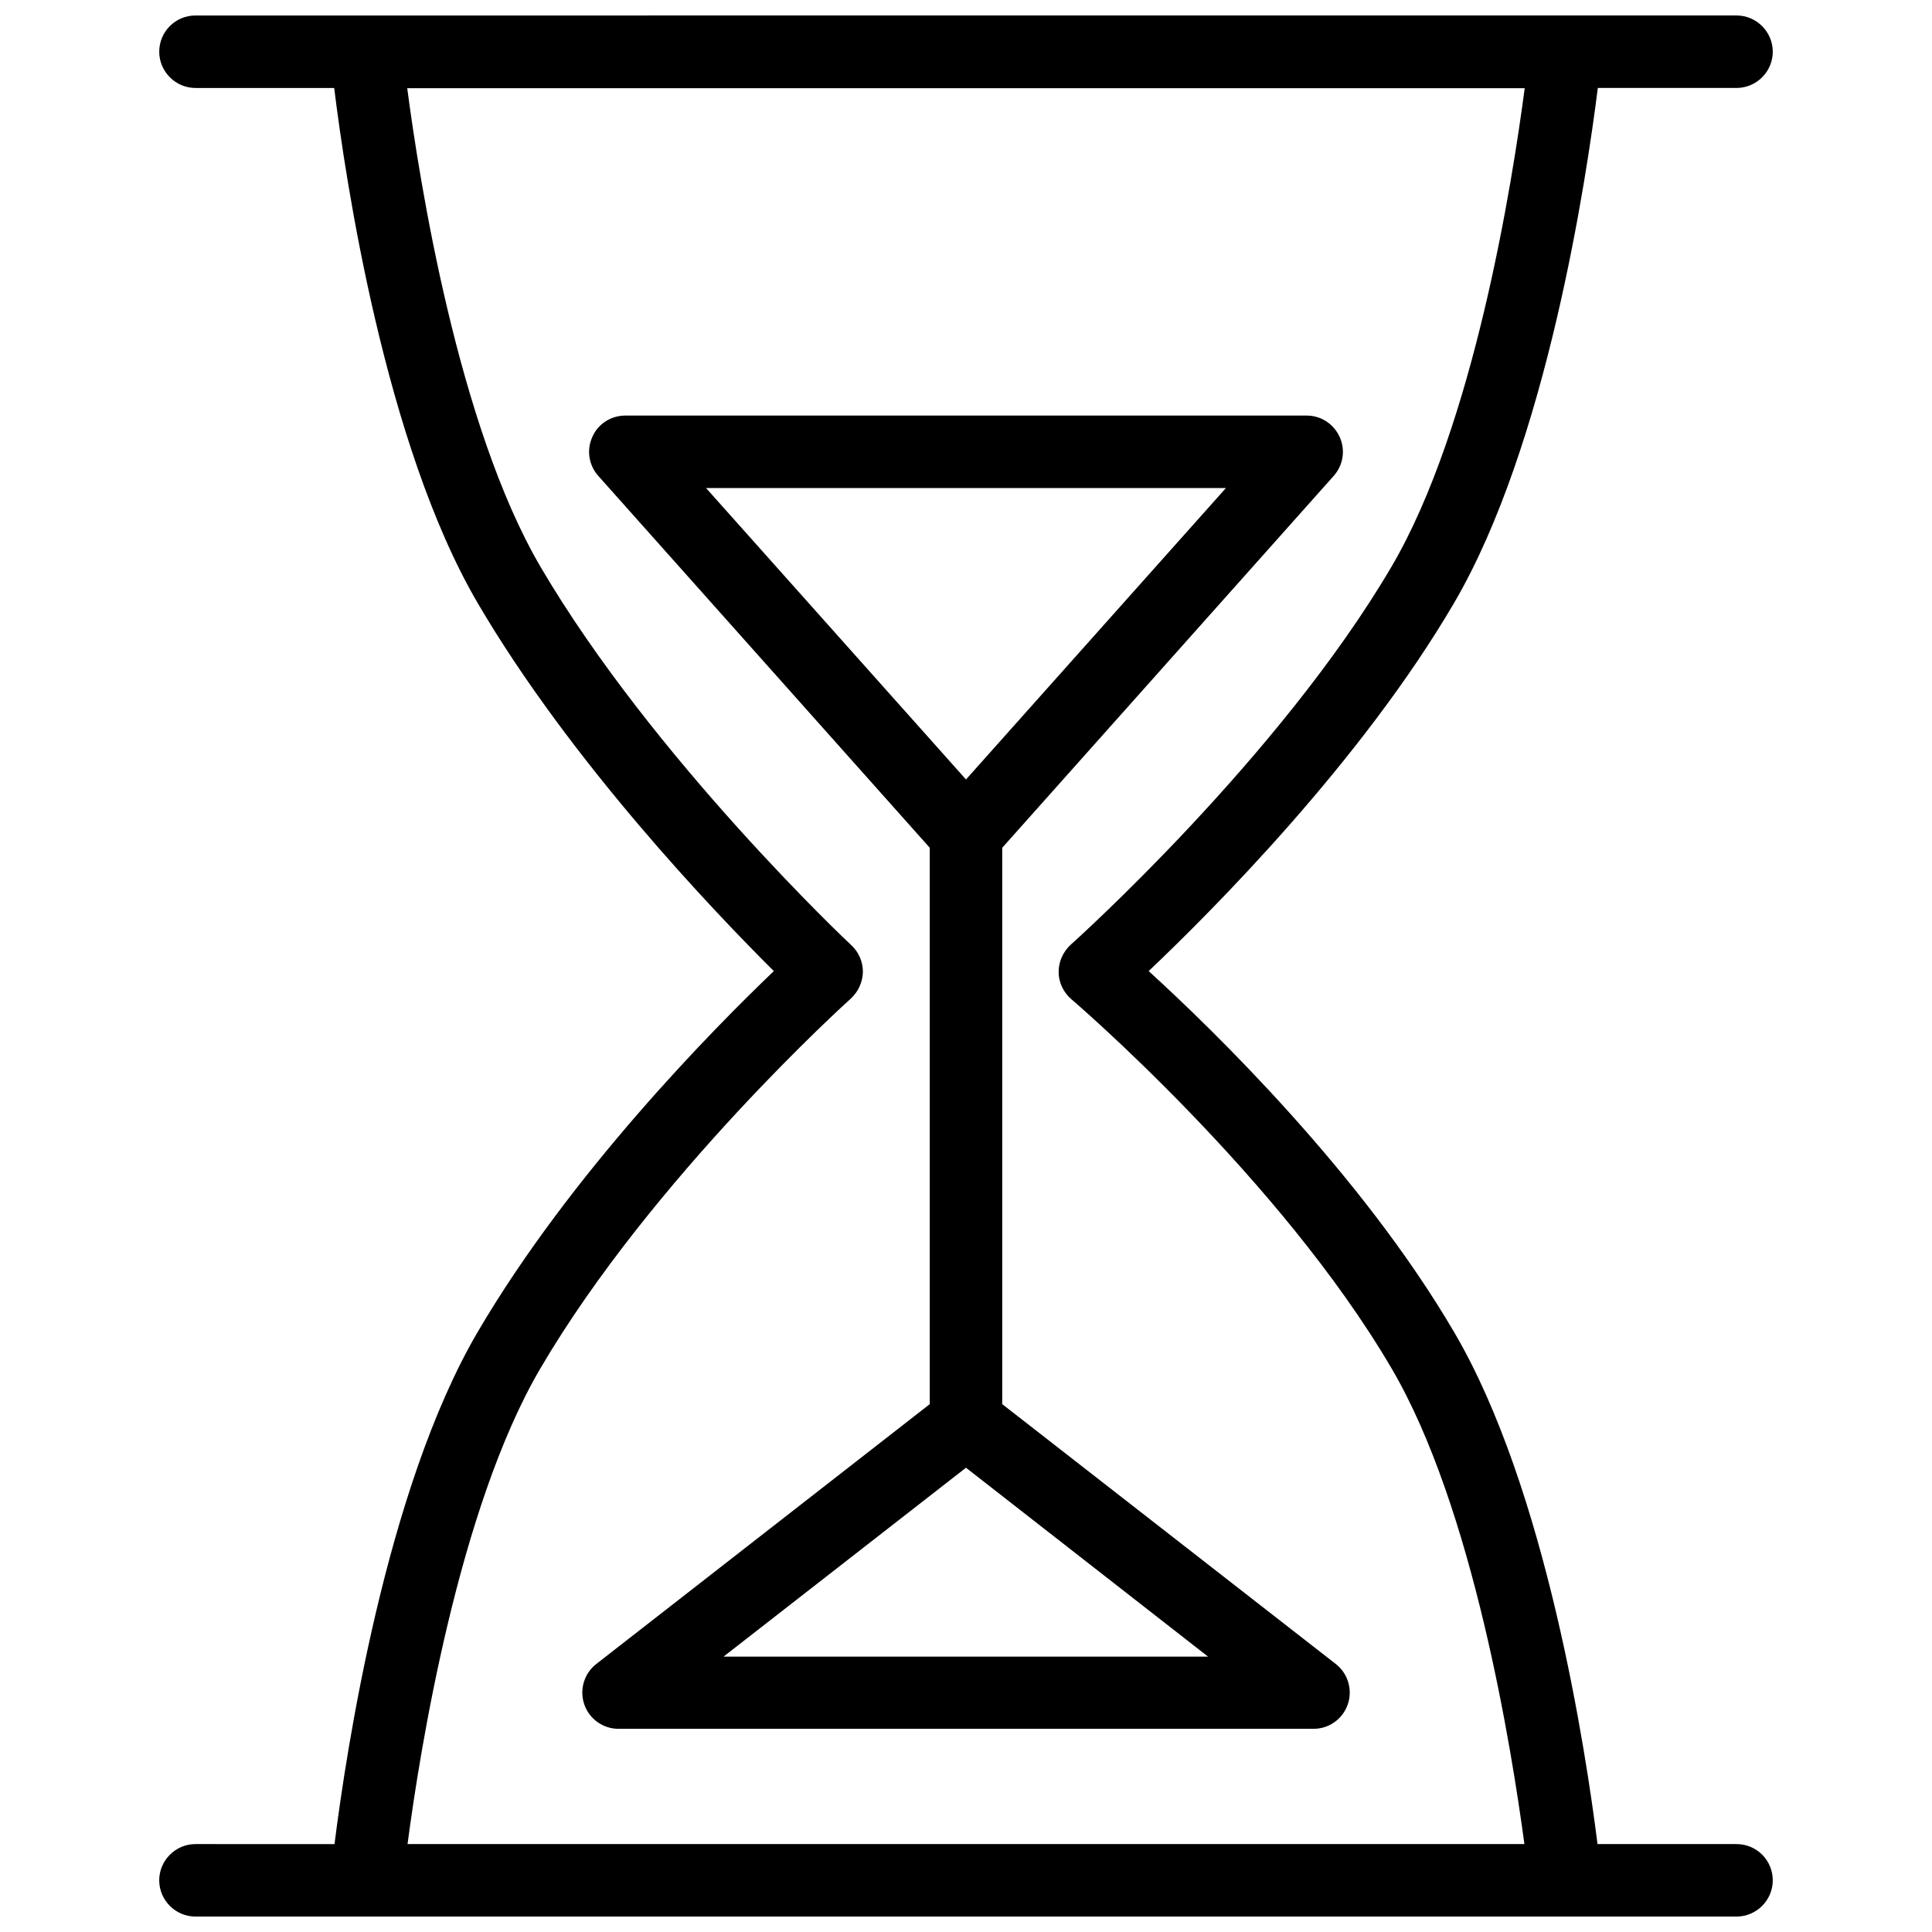
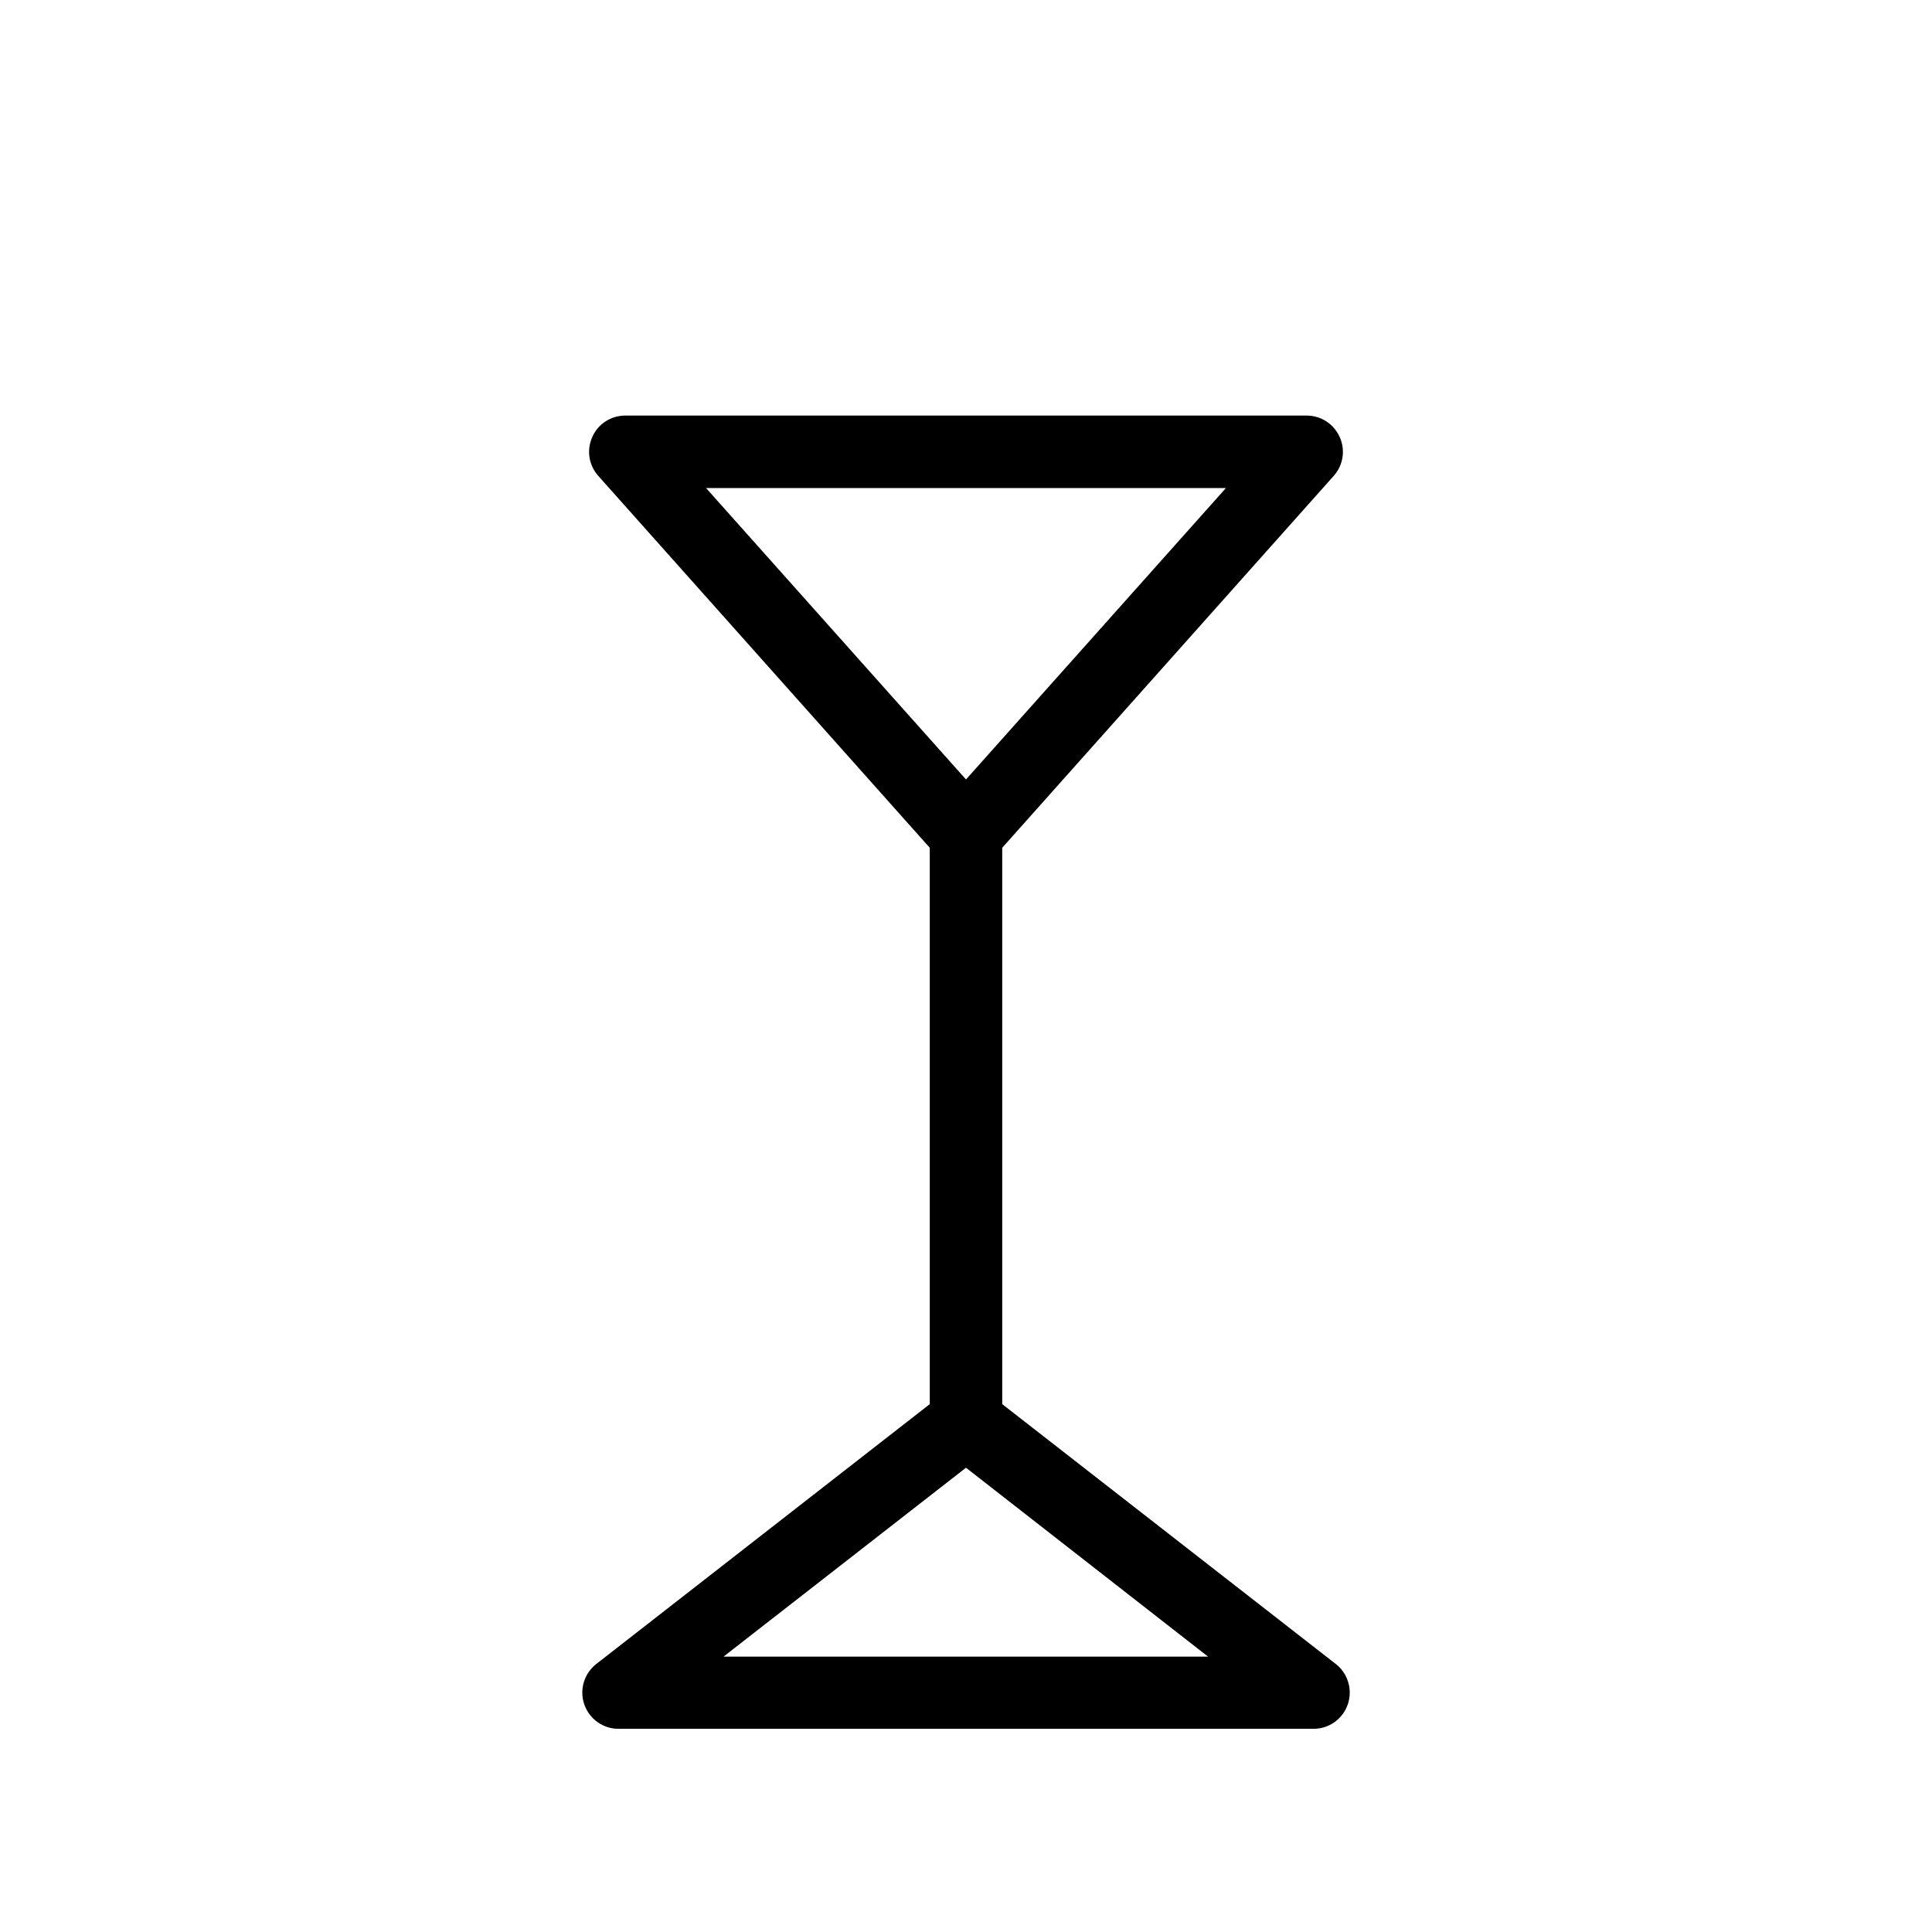
<svg xmlns="http://www.w3.org/2000/svg" width="800px" height="800px" version="1.1" viewBox="144 144 512 512">
  <defs>
    <clipPath id="a">
      <path d="m186 148.09h428v503.81h-428z" />
    </clipPath>
  </defs>
  <g clip-path="url(#a)">
-     <path d="m604.2 632.7h-36.84c-3.07-24.402-13.539-94.07-38.023-135.71-24.562-41.957-64-80.215-80.926-95.645 16.848-15.98 56.363-55.578 80.926-97.535 24.641-42.117 35.109-112.73 38.102-136.5h36.762c5.273 0 9.605-4.328 9.605-9.605 0-5.273-4.328-9.605-9.605-9.605l-408.4 0.004c-5.352 0-9.602 4.328-9.602 9.605 0 5.273 4.328 9.605 9.605 9.605h36.762c2.914 23.695 13.383 94.387 38.023 136.5 24.641 42.035 62.582 81.711 78.484 97.535-16.059 15.352-53.844 53.609-78.484 95.645-24.402 41.645-34.875 111.39-37.941 135.71l-36.848-0.004c-5.273 0-9.605 4.328-9.605 9.605 0 5.273 4.328 9.605 9.605 9.605h408.4c5.273 0 9.605-4.328 9.605-9.605-0.004-5.277-4.254-9.605-9.605-9.605zm-317.01-126.03c29.676-50.617 81.711-97.535 82.262-98.008 1.969-1.812 3.148-4.328 3.227-7.086 0-2.676-1.102-5.273-3.07-7.086-0.551-0.473-52.664-49.594-82.422-100.37-21.805-37.312-32.039-102.18-35.266-126.74h296.14c-3.227 24.562-13.383 89.426-35.266 126.74-29.676 50.617-84.469 99.738-85.02 100.21-2.047 1.891-3.227 4.488-3.227 7.242 0 2.754 1.258 5.434 3.387 7.242 0.551 0.473 55.262 47.312 84.859 97.848 21.648 36.918 31.805 100.92 35.188 126.03l-295.98 0.004c3.309-25.113 13.539-89.109 35.188-126.03z" />
-   </g>
+     </g>
  <path d="m409.6 516.11v-147.44l87.852-98.559c2.519-2.832 3.148-6.848 1.574-10.312-1.574-3.465-4.961-5.668-8.738-5.668h-180.58c-3.777 0-7.242 2.203-8.738 5.668-1.574 3.465-0.945 7.477 1.574 10.312l87.852 98.559v147.44l-88.402 68.883c-3.227 2.519-4.488 6.848-3.148 10.707 1.34 3.856 4.961 6.453 9.055 6.453h184.21c4.094 0 7.715-2.598 9.055-6.453s0.078-8.188-3.148-10.707zm59.277-242.77-68.879 77.227-68.879-77.223zm-133.04 309.61 64.16-49.988 64.156 50.066h-128.32z" />
</svg>